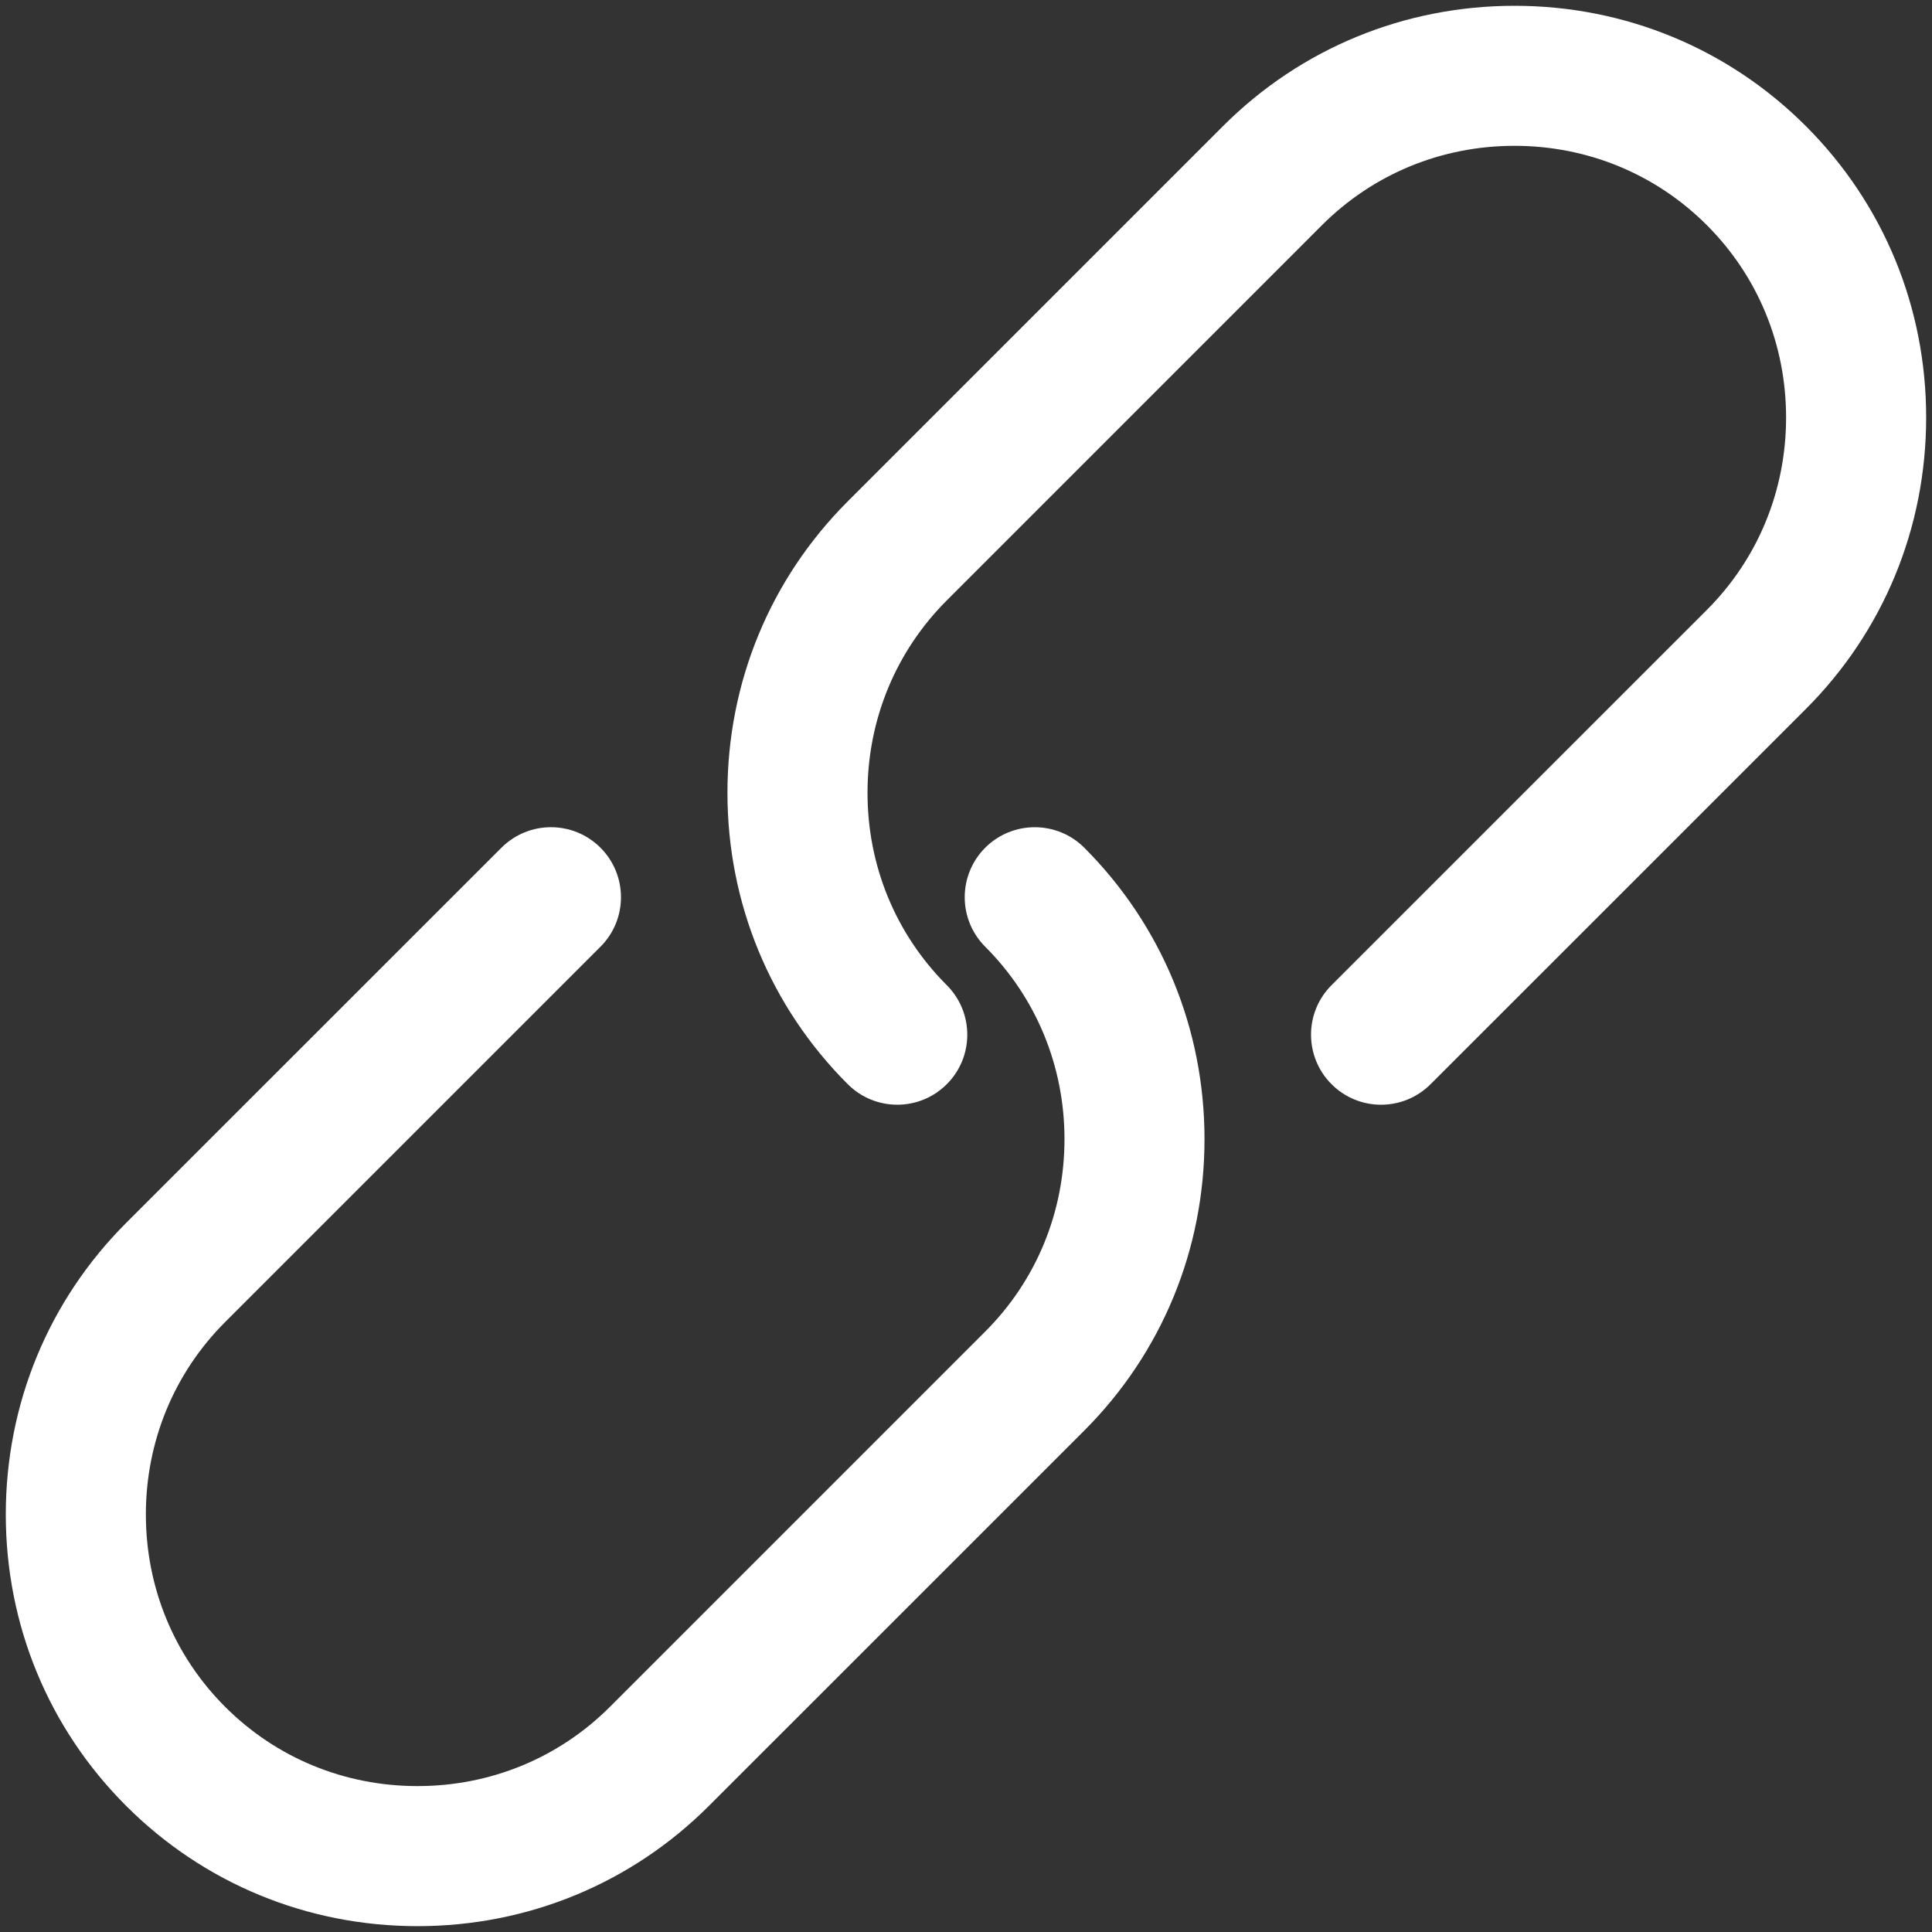
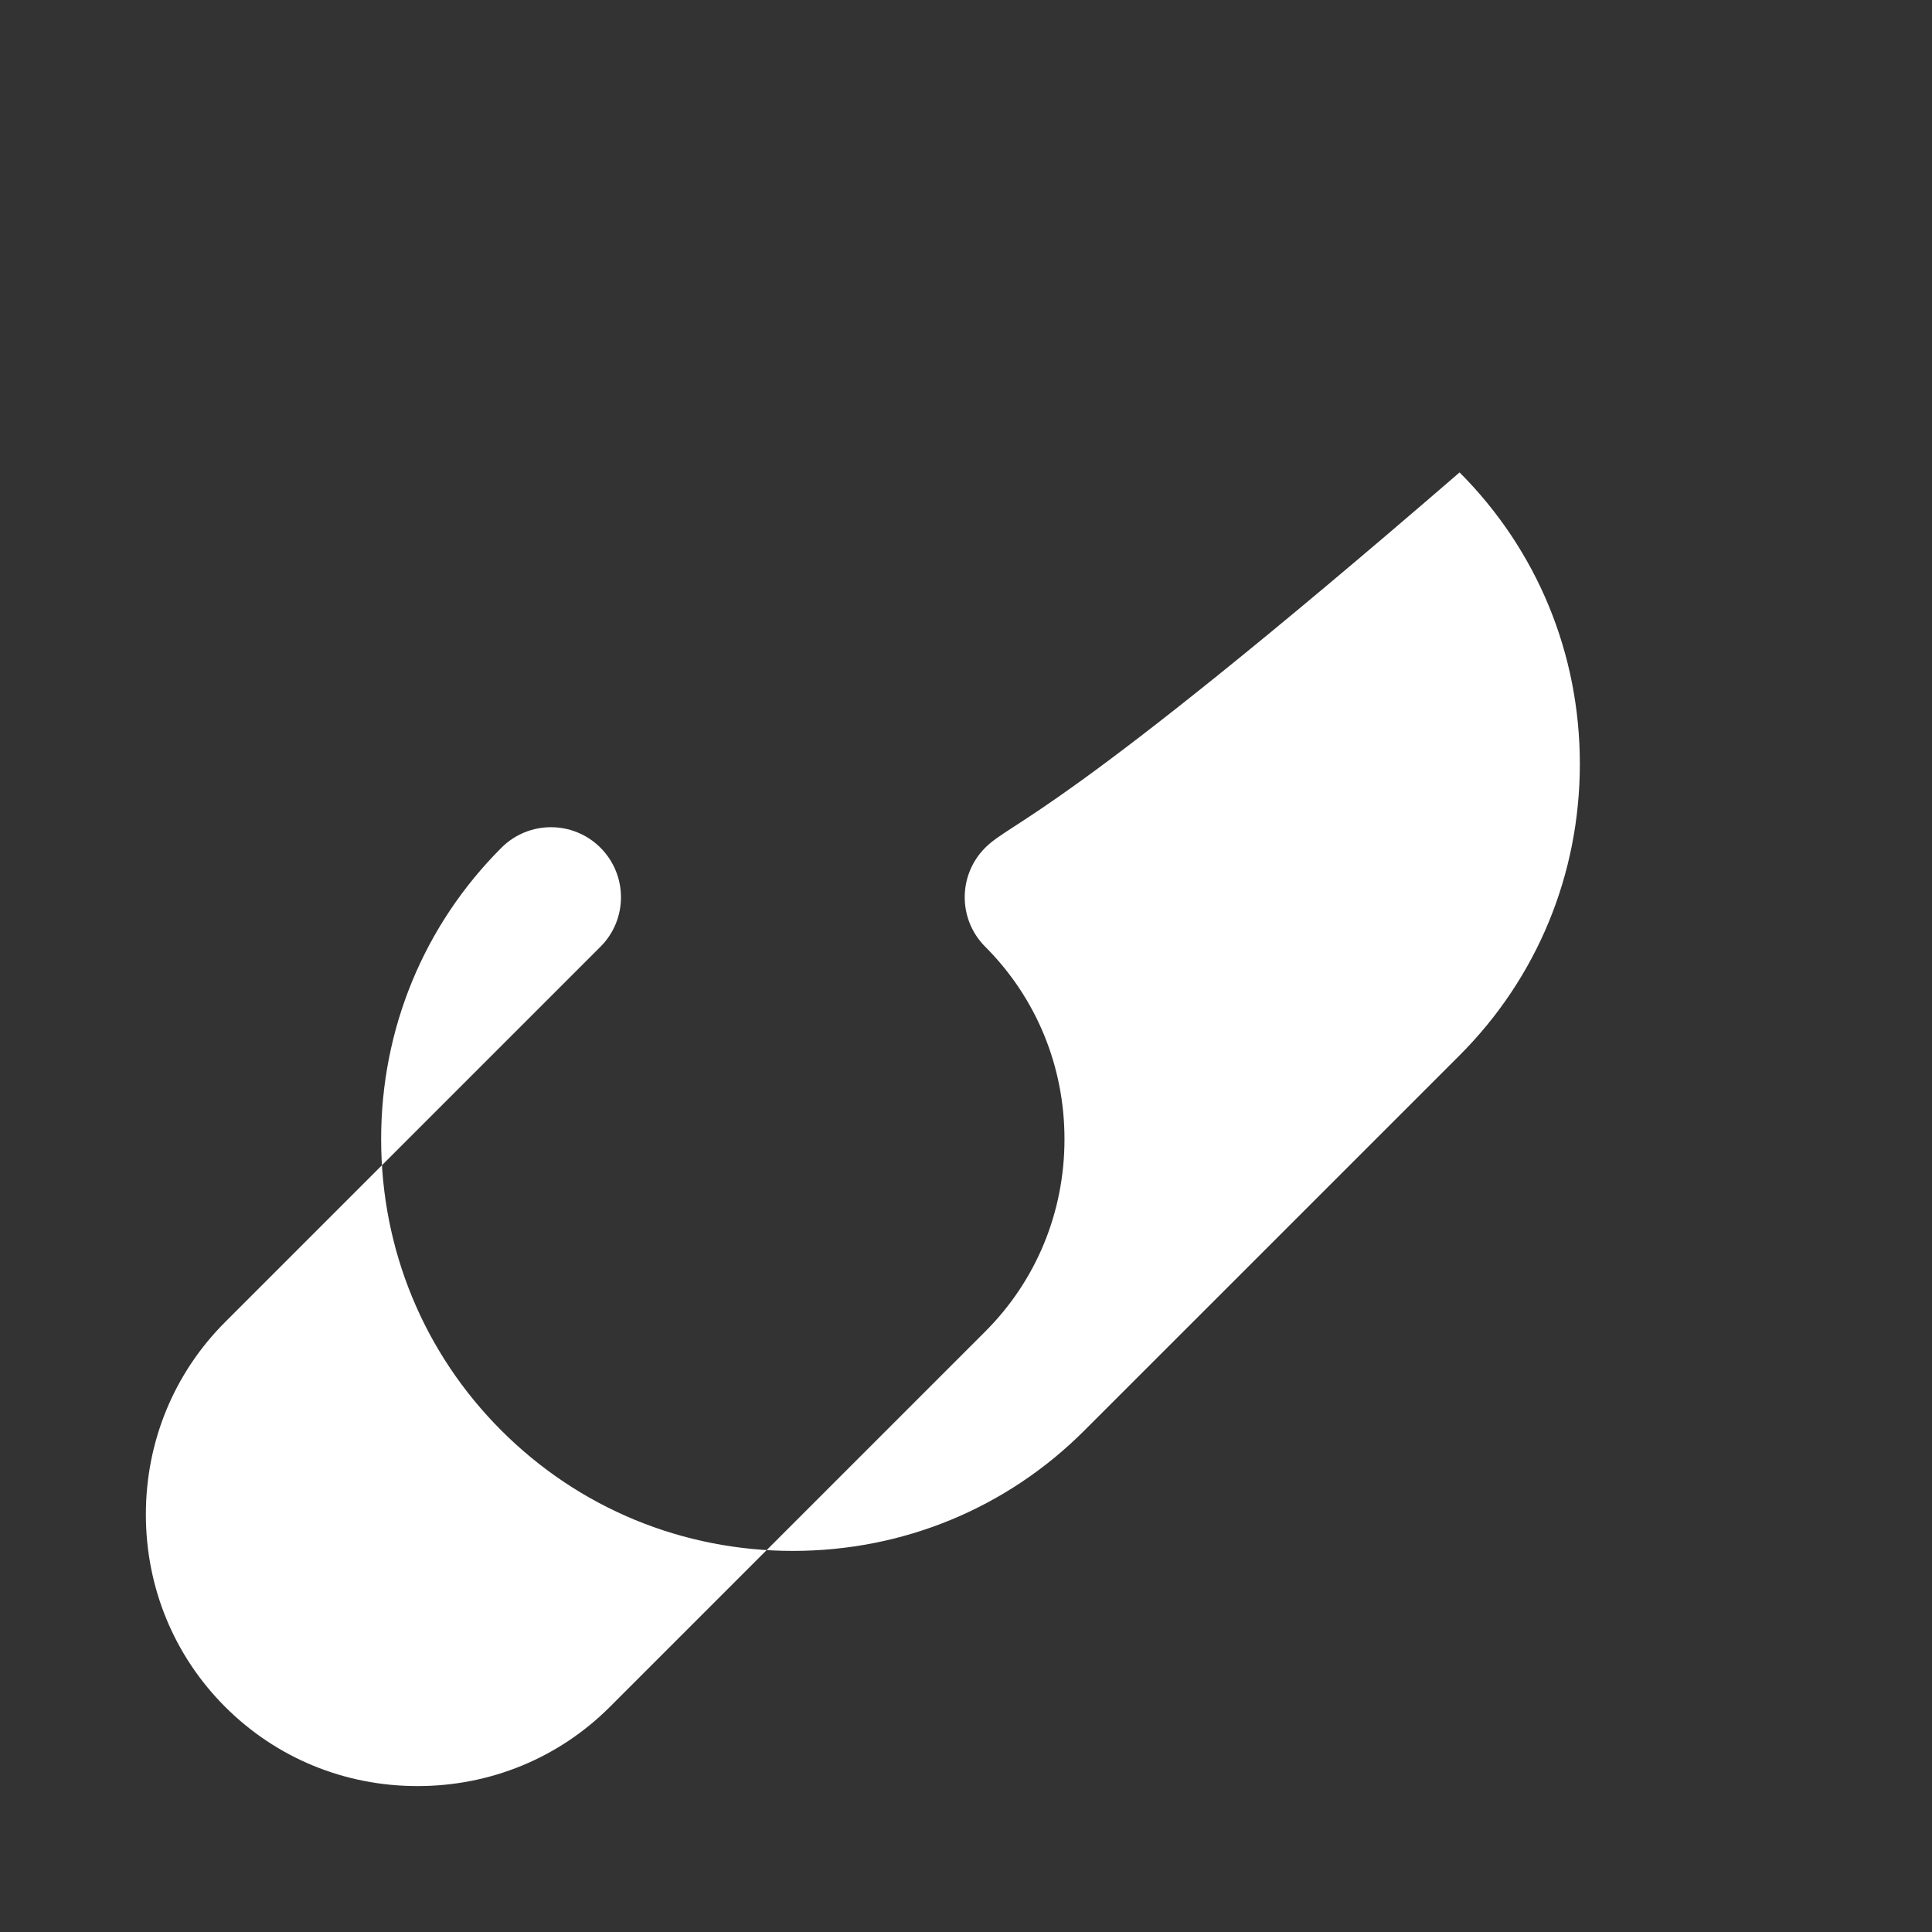
<svg xmlns="http://www.w3.org/2000/svg" version="1.0" id="Layer_1" x="0px" y="0px" width="40px" height="40px" viewBox="0 0 40 40" enable-background="new 0 0 40 40" xml:space="preserve">
  <rect x="0" y="0" width="40" height="40" fill="#333333" stroke="none" />
  <g>
-     <path d="M20.398,17.551c-0.566,0.566-0.566,1.484,0,2.05c1.058,1.059,1.641,2.474,1.641,3.984s-0.583,2.926-1.641,3.983l-7.77,7.77   c-1.059,1.059-2.474,1.641-3.984,1.641c-1.51,0-2.924-0.582-3.983-1.641C3.603,34.28,3.02,32.865,3.02,31.355   s0.583-2.926,1.642-3.984l7.77-7.77c0.566-0.565,0.566-1.484,0-2.05s-1.484-0.566-2.05,0L2.611,25.32   c-1.606,1.606-2.491,3.75-2.491,6.035s0.885,4.428,2.491,6.033c1.606,1.606,3.749,2.491,6.033,2.491   c2.285,0,4.428-0.885,6.034-2.491l7.77-7.769c1.605-1.606,2.49-3.749,2.49-6.034s-0.885-4.428-2.49-6.035   C21.882,16.986,20.964,16.985,20.398,17.551z" fill="#fff" />
-     <path d="M37.389,2.611c-1.605-1.606-3.748-2.491-6.033-2.491s-4.429,0.885-6.035,2.491l-7.769,7.769   c-1.606,1.606-2.491,3.749-2.491,6.034c0,2.285,0.885,4.428,2.491,6.033c0.283,0.283,0.654,0.425,1.025,0.425   s0.742-0.142,1.025-0.425c0.566-0.565,0.566-1.484,0-2.05c-1.059-1.059-1.641-2.473-1.641-3.983s0.583-2.925,1.641-3.983   l7.769-7.77c1.059-1.059,2.475-1.642,3.984-1.642s2.925,0.583,3.983,1.642c1.059,1.059,1.641,2.473,1.641,3.983   c0,1.511-0.582,2.925-1.641,3.984l-7.77,7.769c-0.566,0.565-0.566,1.484,0,2.05c0.566,0.567,1.483,0.567,2.051,0l7.769-7.768   c1.606-1.606,2.491-3.75,2.491-6.035C39.88,6.36,38.995,4.217,37.389,2.611z" fill="#fff" />
+     <path d="M20.398,17.551c-0.566,0.566-0.566,1.484,0,2.05c1.058,1.059,1.641,2.474,1.641,3.984s-0.583,2.926-1.641,3.983l-7.77,7.77   c-1.059,1.059-2.474,1.641-3.984,1.641c-1.51,0-2.924-0.582-3.983-1.641C3.603,34.28,3.02,32.865,3.02,31.355   s0.583-2.926,1.642-3.984l7.77-7.77c0.566-0.565,0.566-1.484,0-2.05s-1.484-0.566-2.05,0c-1.606,1.606-2.491,3.75-2.491,6.035s0.885,4.428,2.491,6.033c1.606,1.606,3.749,2.491,6.033,2.491   c2.285,0,4.428-0.885,6.034-2.491l7.77-7.769c1.605-1.606,2.49-3.749,2.49-6.034s-0.885-4.428-2.49-6.035   C21.882,16.986,20.964,16.985,20.398,17.551z" fill="#fff" />
  </g>
</svg>